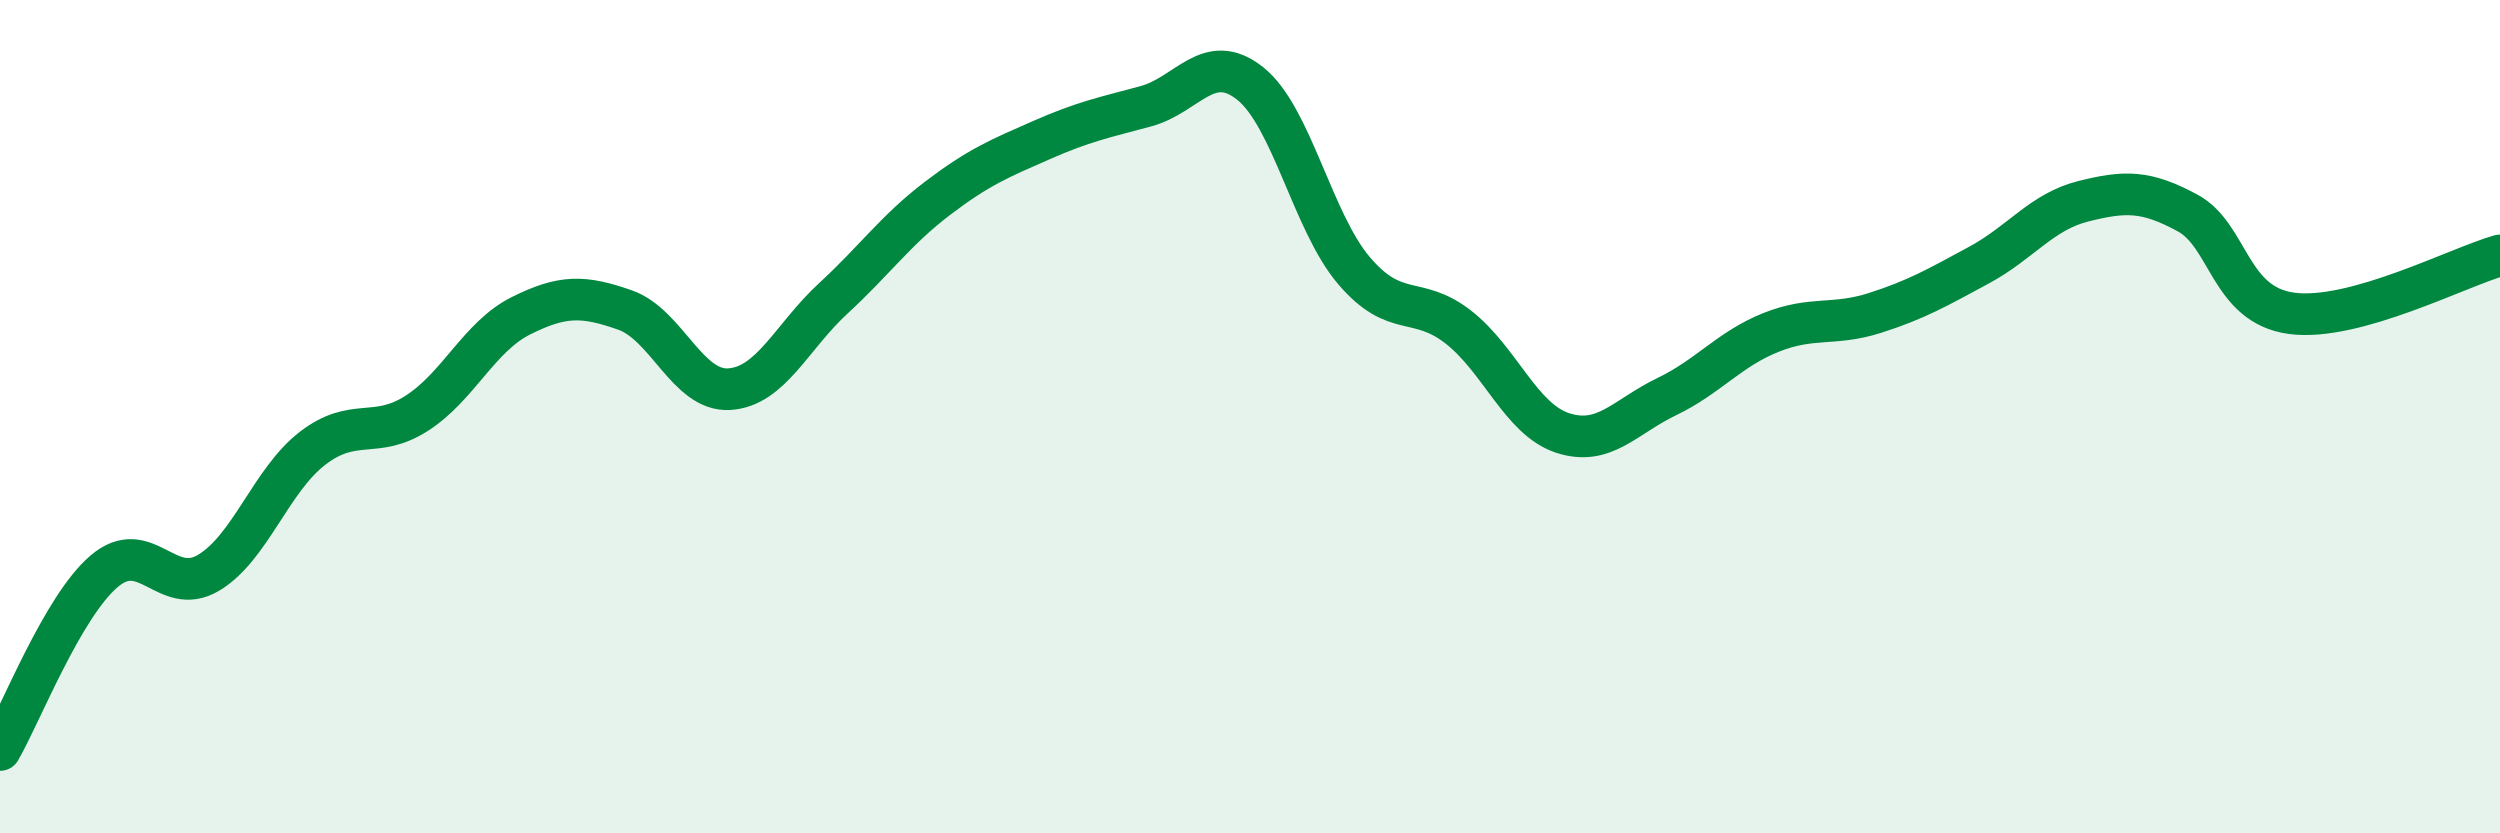
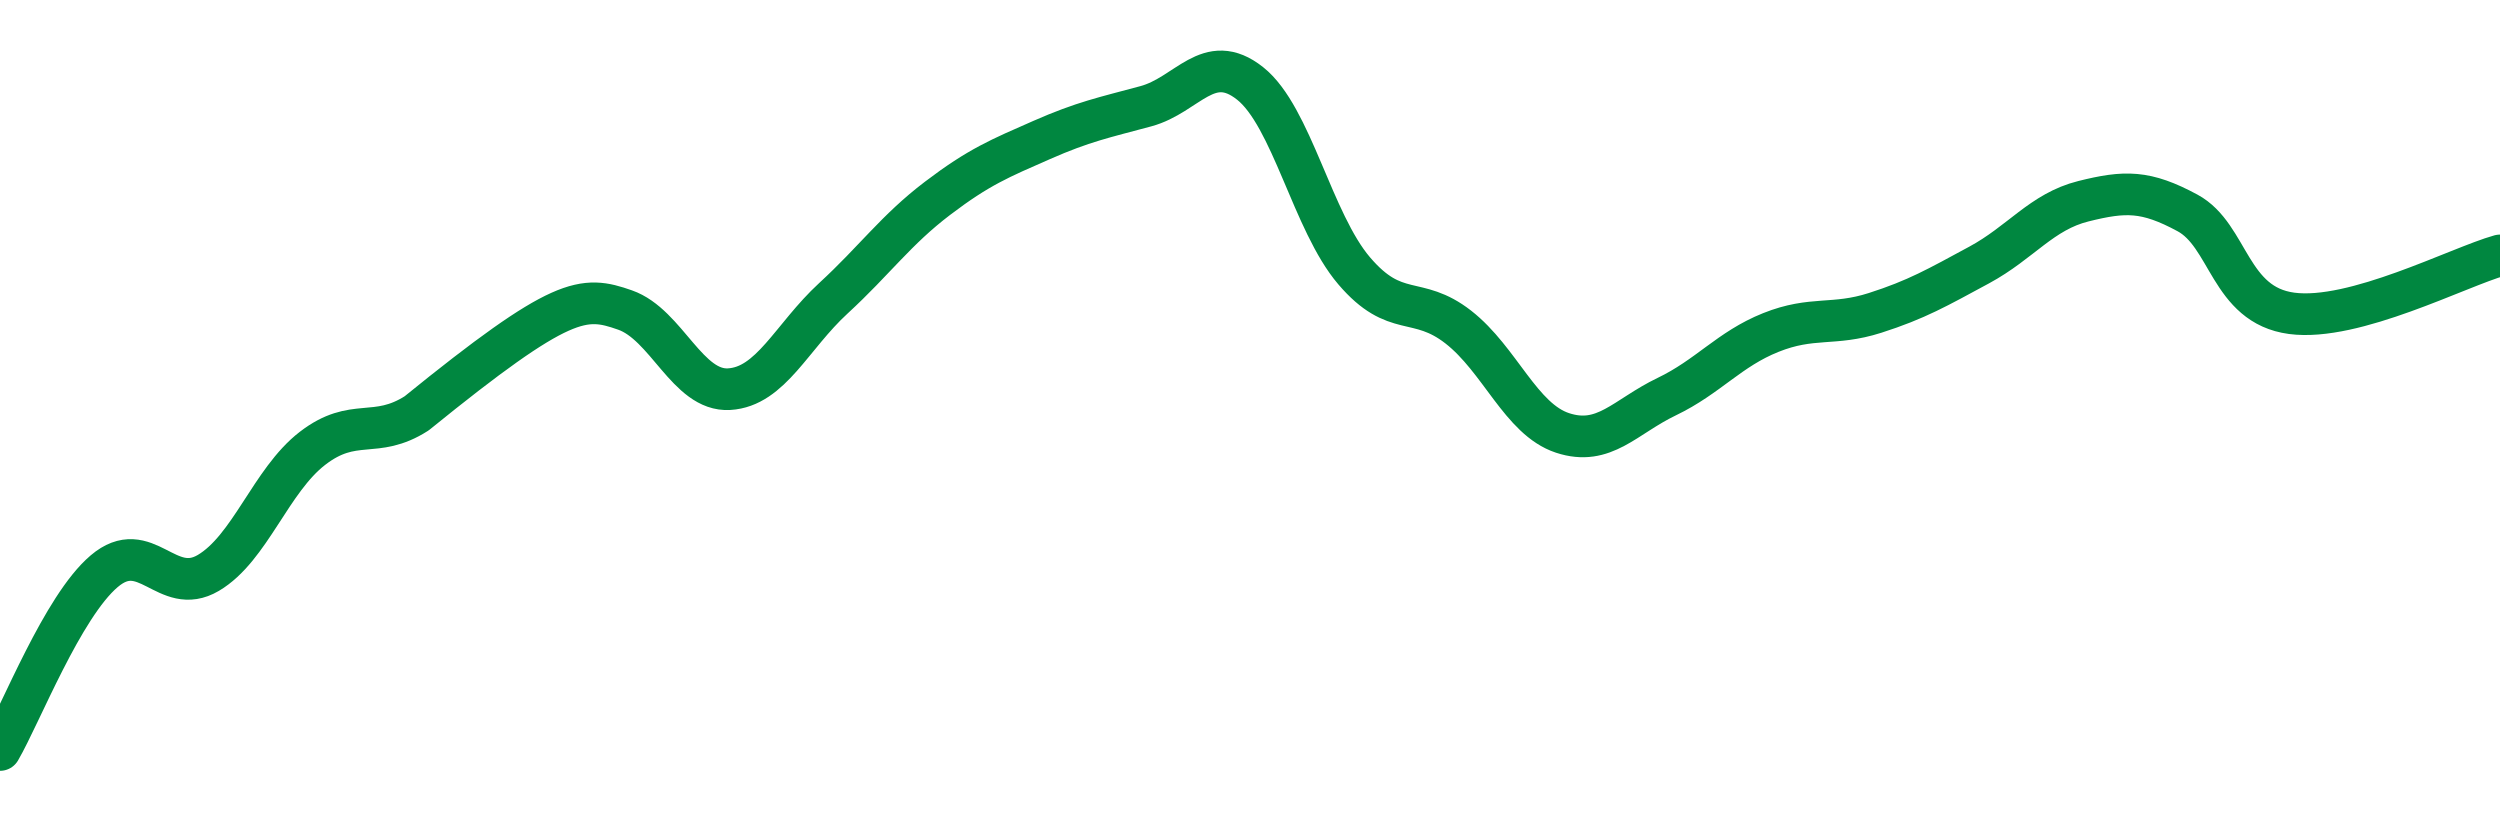
<svg xmlns="http://www.w3.org/2000/svg" width="60" height="20" viewBox="0 0 60 20">
-   <path d="M 0,18 C 0.5,17.14 1.5,14.56 2.5,13.71 C 3.5,12.86 4,14.34 5,13.75 C 6,13.16 6.5,11.53 7.5,10.76 C 8.5,9.99 9,10.56 10,9.92 C 11,9.28 11.5,8.08 12.5,7.58 C 13.5,7.08 14,7.09 15,7.44 C 16,7.79 16.5,9.4 17.5,9.34 C 18.5,9.28 19,8.08 20,7.16 C 21,6.24 21.5,5.52 22.5,4.76 C 23.5,4 24,3.8 25,3.36 C 26,2.92 26.5,2.82 27.5,2.55 C 28.5,2.28 29,1.21 30,2 C 31,2.79 31.5,5.33 32.5,6.5 C 33.5,7.67 34,7.07 35,7.85 C 36,8.63 36.5,10.06 37.5,10.39 C 38.5,10.72 39,10 40,9.52 C 41,9.04 41.5,8.38 42.5,7.98 C 43.5,7.58 44,7.83 45,7.51 C 46,7.19 46.5,6.9 47.5,6.36 C 48.5,5.82 49,5.08 50,4.83 C 51,4.58 51.5,4.57 52.5,5.11 C 53.5,5.65 53.5,7.32 55,7.52 C 56.5,7.72 59,6.41 60,6.13L60 20L0 20Z" fill="#008740" opacity="0.1" stroke-linecap="round" stroke-linejoin="round" />
-   <path d="M 0,18 C 0.5,17.14 1.5,14.56 2.5,13.71 C 3.5,12.86 4,14.34 5,13.75 C 6,13.16 6.5,11.53 7.5,10.76 C 8.5,9.99 9,10.56 10,9.92 C 11,9.28 11.5,8.08 12.5,7.58 C 13.5,7.08 14,7.09 15,7.44 C 16,7.79 16.5,9.4 17.5,9.34 C 18.5,9.28 19,8.08 20,7.16 C 21,6.24 21.5,5.52 22.5,4.76 C 23.5,4 24,3.8 25,3.36 C 26,2.92 26.5,2.82 27.5,2.55 C 28.5,2.28 29,1.21 30,2 C 31,2.79 31.5,5.33 32.5,6.5 C 33.5,7.67 34,7.07 35,7.85 C 36,8.63 36.5,10.06 37.5,10.39 C 38.5,10.72 39,10 40,9.52 C 41,9.04 41.5,8.38 42.5,7.98 C 43.5,7.58 44,7.83 45,7.51 C 46,7.19 46.5,6.9 47.5,6.36 C 48.5,5.82 49,5.08 50,4.83 C 51,4.58 51.5,4.57 52.5,5.11 C 53.5,5.65 53.5,7.32 55,7.52 C 56.5,7.72 59,6.41 60,6.13" stroke="#008740" stroke-width="1" fill="none" stroke-linecap="round" stroke-linejoin="round" />
+   <path d="M 0,18 C 0.5,17.14 1.5,14.56 2.5,13.71 C 3.5,12.86 4,14.34 5,13.75 C 6,13.16 6.5,11.53 7.5,10.76 C 8.5,9.99 9,10.56 10,9.92 C 13.5,7.08 14,7.09 15,7.44 C 16,7.79 16.5,9.4 17.5,9.34 C 18.5,9.28 19,8.08 20,7.16 C 21,6.24 21.5,5.52 22.5,4.76 C 23.5,4 24,3.8 25,3.36 C 26,2.92 26.5,2.82 27.5,2.55 C 28.5,2.28 29,1.21 30,2 C 31,2.79 31.5,5.33 32.5,6.5 C 33.5,7.67 34,7.07 35,7.85 C 36,8.63 36.5,10.06 37.5,10.39 C 38.5,10.72 39,10 40,9.52 C 41,9.04 41.5,8.38 42.5,7.98 C 43.5,7.58 44,7.83 45,7.51 C 46,7.19 46.5,6.9 47.5,6.36 C 48.5,5.82 49,5.08 50,4.83 C 51,4.58 51.5,4.57 52.5,5.11 C 53.5,5.65 53.5,7.32 55,7.52 C 56.5,7.72 59,6.41 60,6.13" stroke="#008740" stroke-width="1" fill="none" stroke-linecap="round" stroke-linejoin="round" />
</svg>